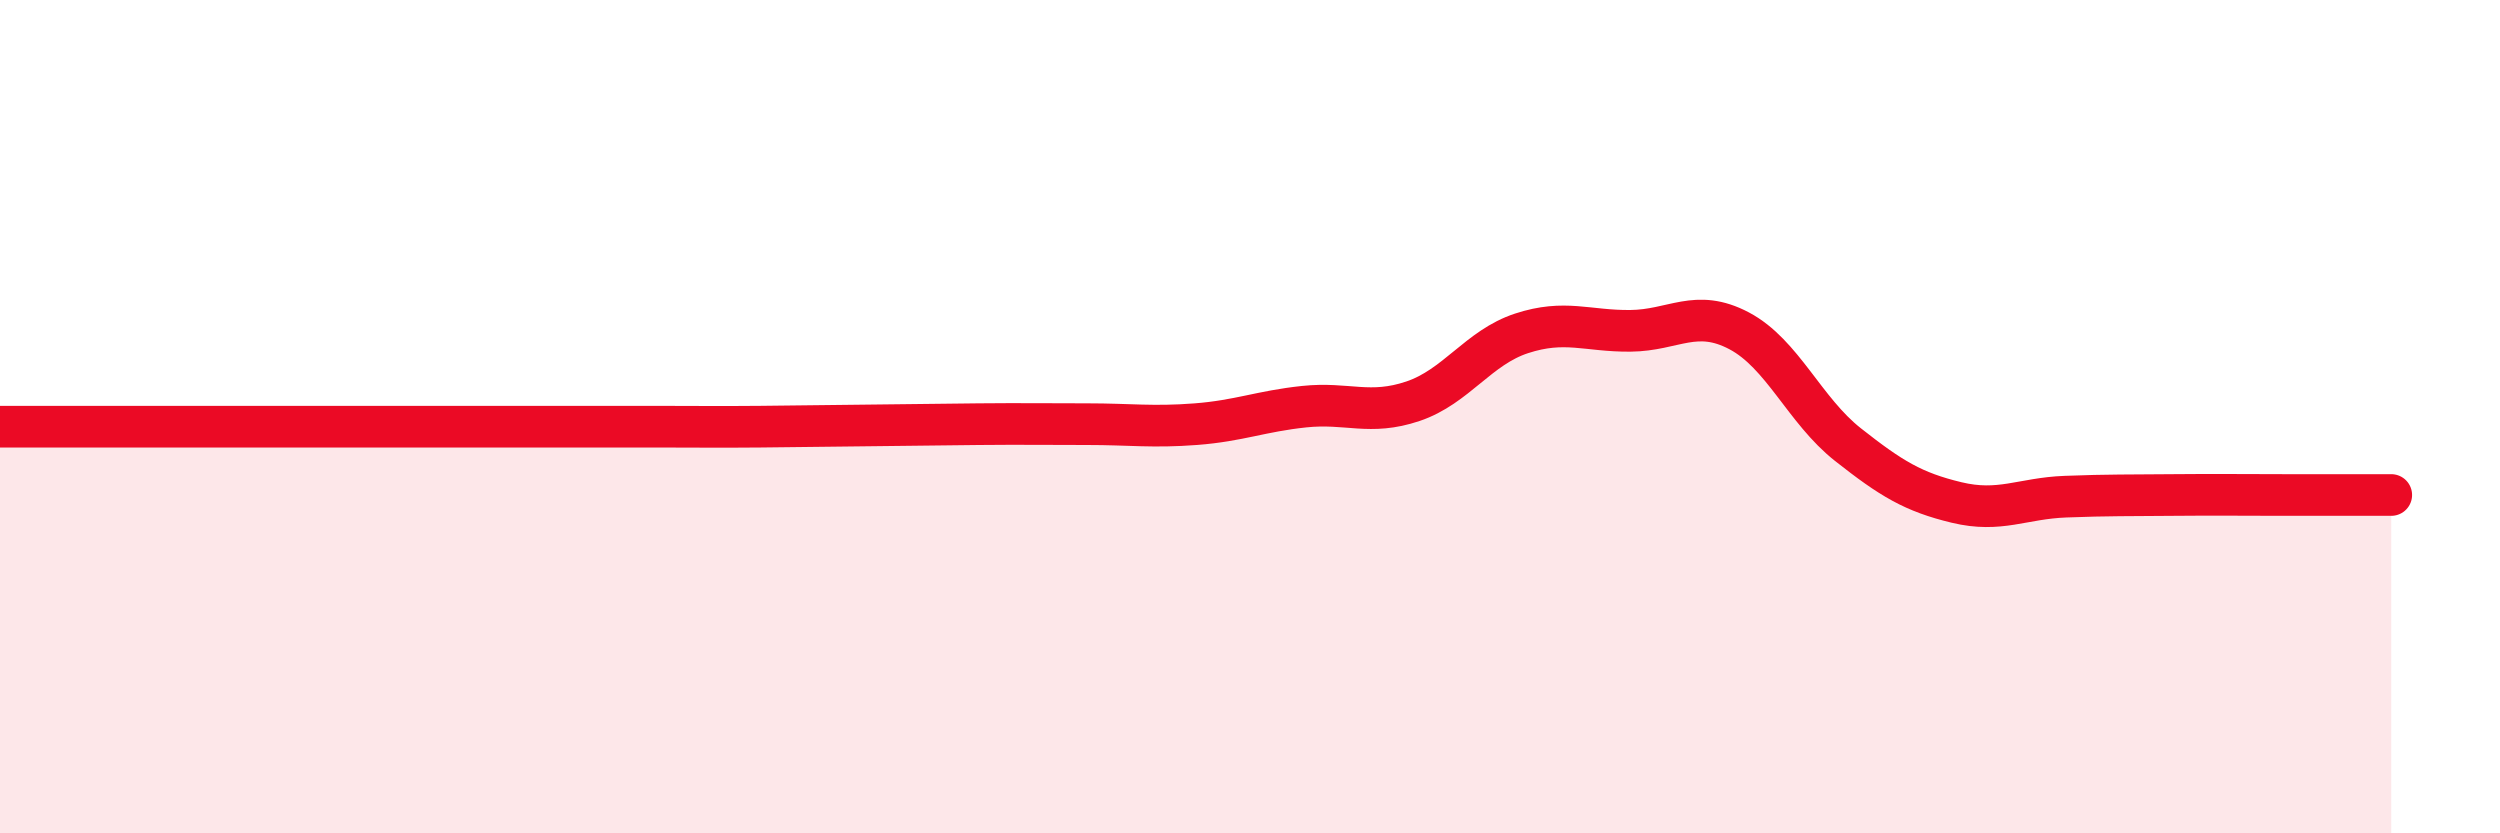
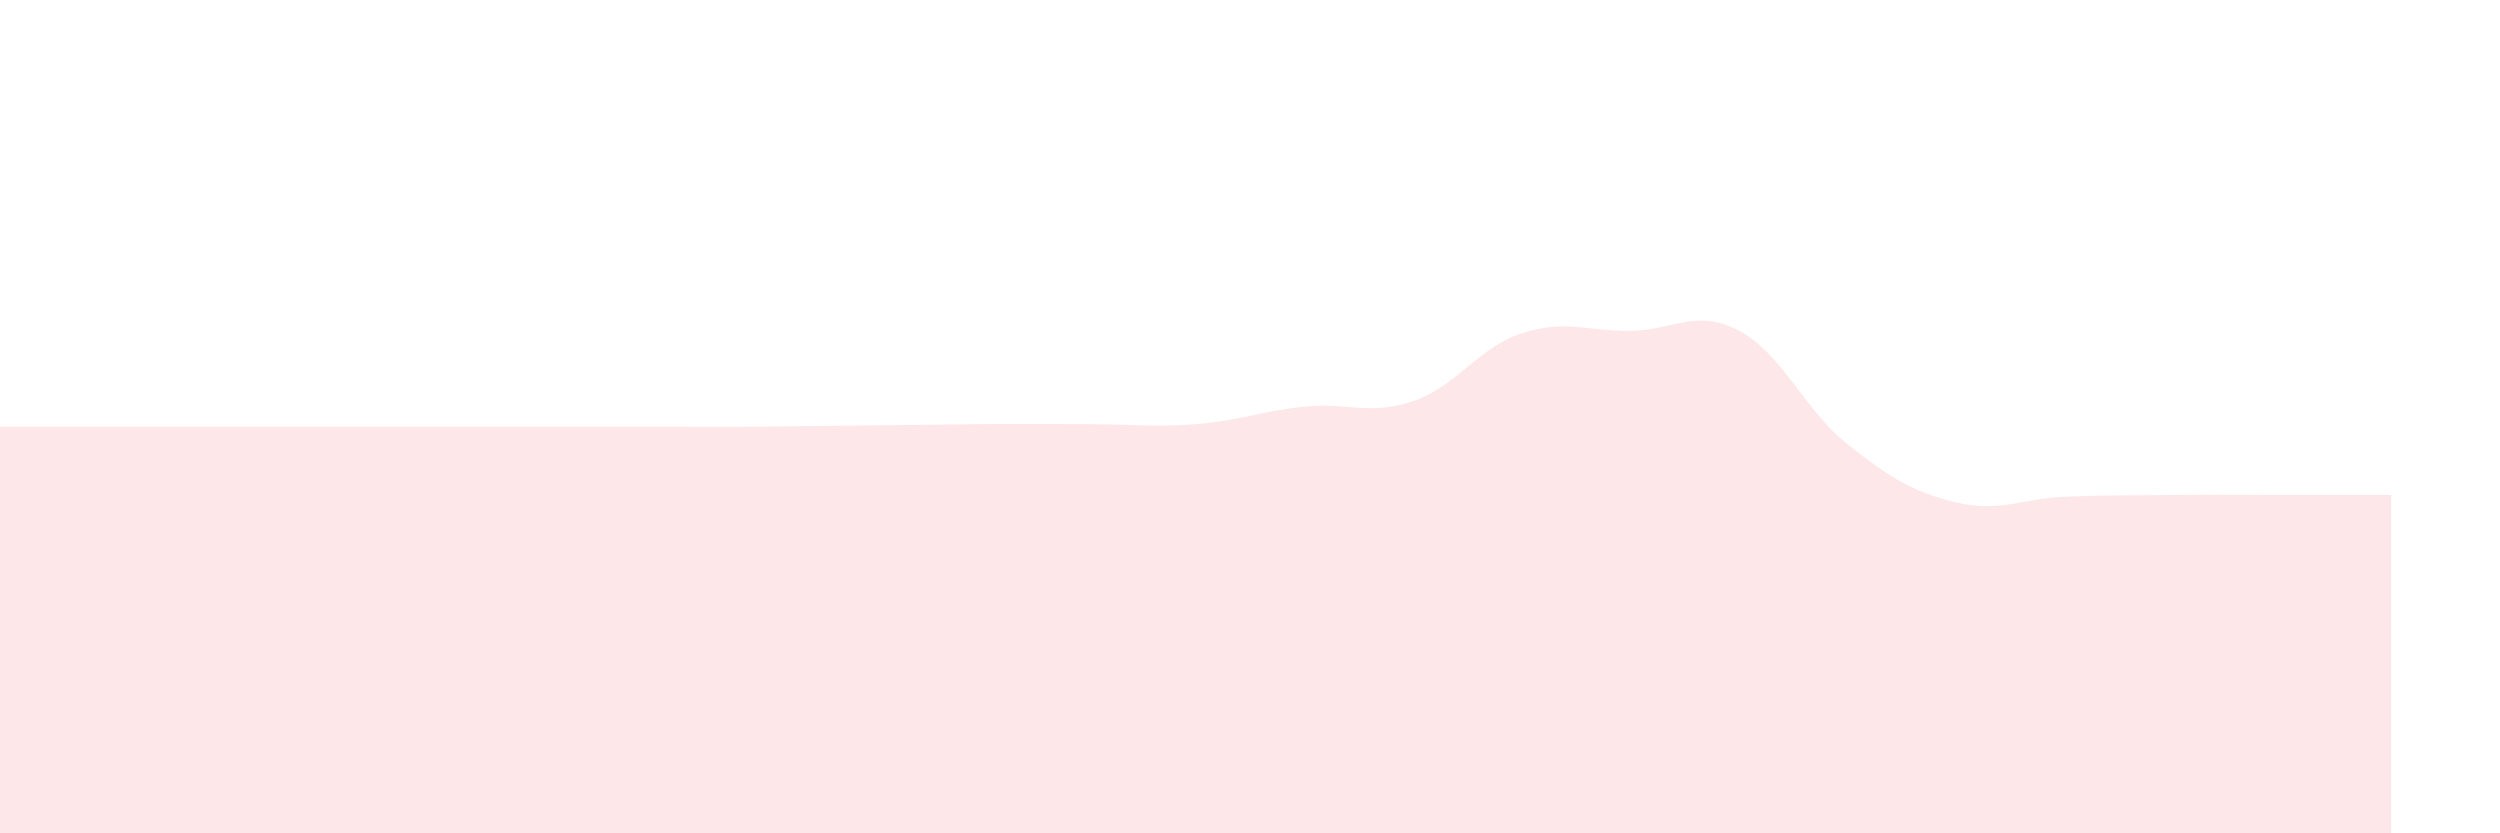
<svg xmlns="http://www.w3.org/2000/svg" width="60" height="20" viewBox="0 0 60 20">
-   <path d="M 0,10.24 C 0.52,10.24 1.57,10.24 2.61,10.24 C 3.65,10.24 4.18,10.24 5.22,10.24 C 6.26,10.24 6.79,10.24 7.83,10.24 C 8.87,10.24 9.39,10.24 10.43,10.24 C 11.47,10.24 12,10.24 13.04,10.24 C 14.08,10.24 14.61,10.24 15.65,10.24 C 16.69,10.24 17.22,10.25 18.26,10.24 C 19.3,10.23 19.83,10.22 20.87,10.21 C 21.91,10.2 22.44,10.19 23.48,10.18 C 24.52,10.17 25.05,10.18 26.09,10.18 C 27.13,10.18 27.66,10.26 28.7,10.18 C 29.74,10.1 30.26,9.87 31.3,9.76 C 32.34,9.65 32.87,9.98 33.91,9.63 C 34.95,9.28 35.48,8.34 36.52,8 C 37.56,7.66 38.09,7.95 39.13,7.94 C 40.17,7.93 40.7,7.39 41.74,7.94 C 42.78,8.49 43.31,9.85 44.35,10.67 C 45.39,11.49 45.92,11.81 46.96,12.06 C 48,12.31 48.53,11.96 49.57,11.92 C 50.61,11.88 51.13,11.89 52.17,11.88 C 53.21,11.87 53.74,11.88 54.78,11.88 C 55.82,11.88 56.87,11.88 57.39,11.88L57.39 20L0 20Z" fill="#EB0A25" opacity="0.1" stroke-linecap="round" stroke-linejoin="round" />
-   <path d="M 0,10.24 C 0.52,10.24 1.57,10.24 2.61,10.24 C 3.65,10.24 4.18,10.24 5.22,10.24 C 6.26,10.24 6.79,10.24 7.83,10.24 C 8.87,10.24 9.39,10.24 10.43,10.24 C 11.47,10.24 12,10.24 13.04,10.24 C 14.08,10.24 14.61,10.24 15.65,10.24 C 16.69,10.24 17.22,10.25 18.26,10.24 C 19.3,10.23 19.83,10.22 20.87,10.21 C 21.91,10.2 22.44,10.19 23.48,10.18 C 24.52,10.17 25.05,10.18 26.09,10.18 C 27.13,10.18 27.66,10.26 28.7,10.18 C 29.74,10.1 30.26,9.87 31.3,9.76 C 32.34,9.65 32.87,9.98 33.91,9.63 C 34.95,9.28 35.48,8.34 36.52,8 C 37.56,7.66 38.09,7.95 39.13,7.94 C 40.17,7.93 40.7,7.39 41.74,7.94 C 42.78,8.49 43.31,9.85 44.35,10.67 C 45.39,11.49 45.92,11.81 46.96,12.06 C 48,12.31 48.53,11.96 49.57,11.92 C 50.61,11.88 51.13,11.89 52.17,11.88 C 53.21,11.87 53.74,11.88 54.78,11.88 C 55.82,11.88 56.87,11.88 57.39,11.88" stroke="#EB0A25" stroke-width="1" fill="none" stroke-linecap="round" stroke-linejoin="round" />
+   <path d="M 0,10.24 C 0.52,10.24 1.57,10.24 2.61,10.24 C 3.65,10.24 4.18,10.24 5.22,10.24 C 6.26,10.24 6.79,10.24 7.83,10.24 C 8.87,10.24 9.39,10.24 10.43,10.24 C 11.47,10.24 12,10.24 13.04,10.24 C 14.08,10.24 14.61,10.24 15.65,10.24 C 16.69,10.24 17.22,10.25 18.26,10.24 C 19.3,10.23 19.83,10.22 20.87,10.21 C 21.91,10.2 22.44,10.19 23.48,10.18 C 24.52,10.17 25.05,10.18 26.09,10.18 C 27.13,10.18 27.66,10.26 28.7,10.18 C 29.74,10.1 30.26,9.87 31.3,9.76 C 32.34,9.65 32.87,9.98 33.91,9.63 C 34.95,9.28 35.48,8.34 36.52,8 C 37.56,7.66 38.09,7.95 39.13,7.94 C 40.17,7.93 40.7,7.39 41.74,7.94 C 42.78,8.49 43.31,9.85 44.35,10.67 C 45.39,11.49 45.92,11.81 46.96,12.06 C 48,12.31 48.53,11.96 49.57,11.92 C 50.61,11.88 51.13,11.89 52.17,11.88 C 53.21,11.87 53.74,11.88 54.78,11.88 C 55.82,11.88 56.87,11.88 57.39,11.88L57.39 20L0 20" fill="#EB0A25" opacity="0.1" stroke-linecap="round" stroke-linejoin="round" />
</svg>